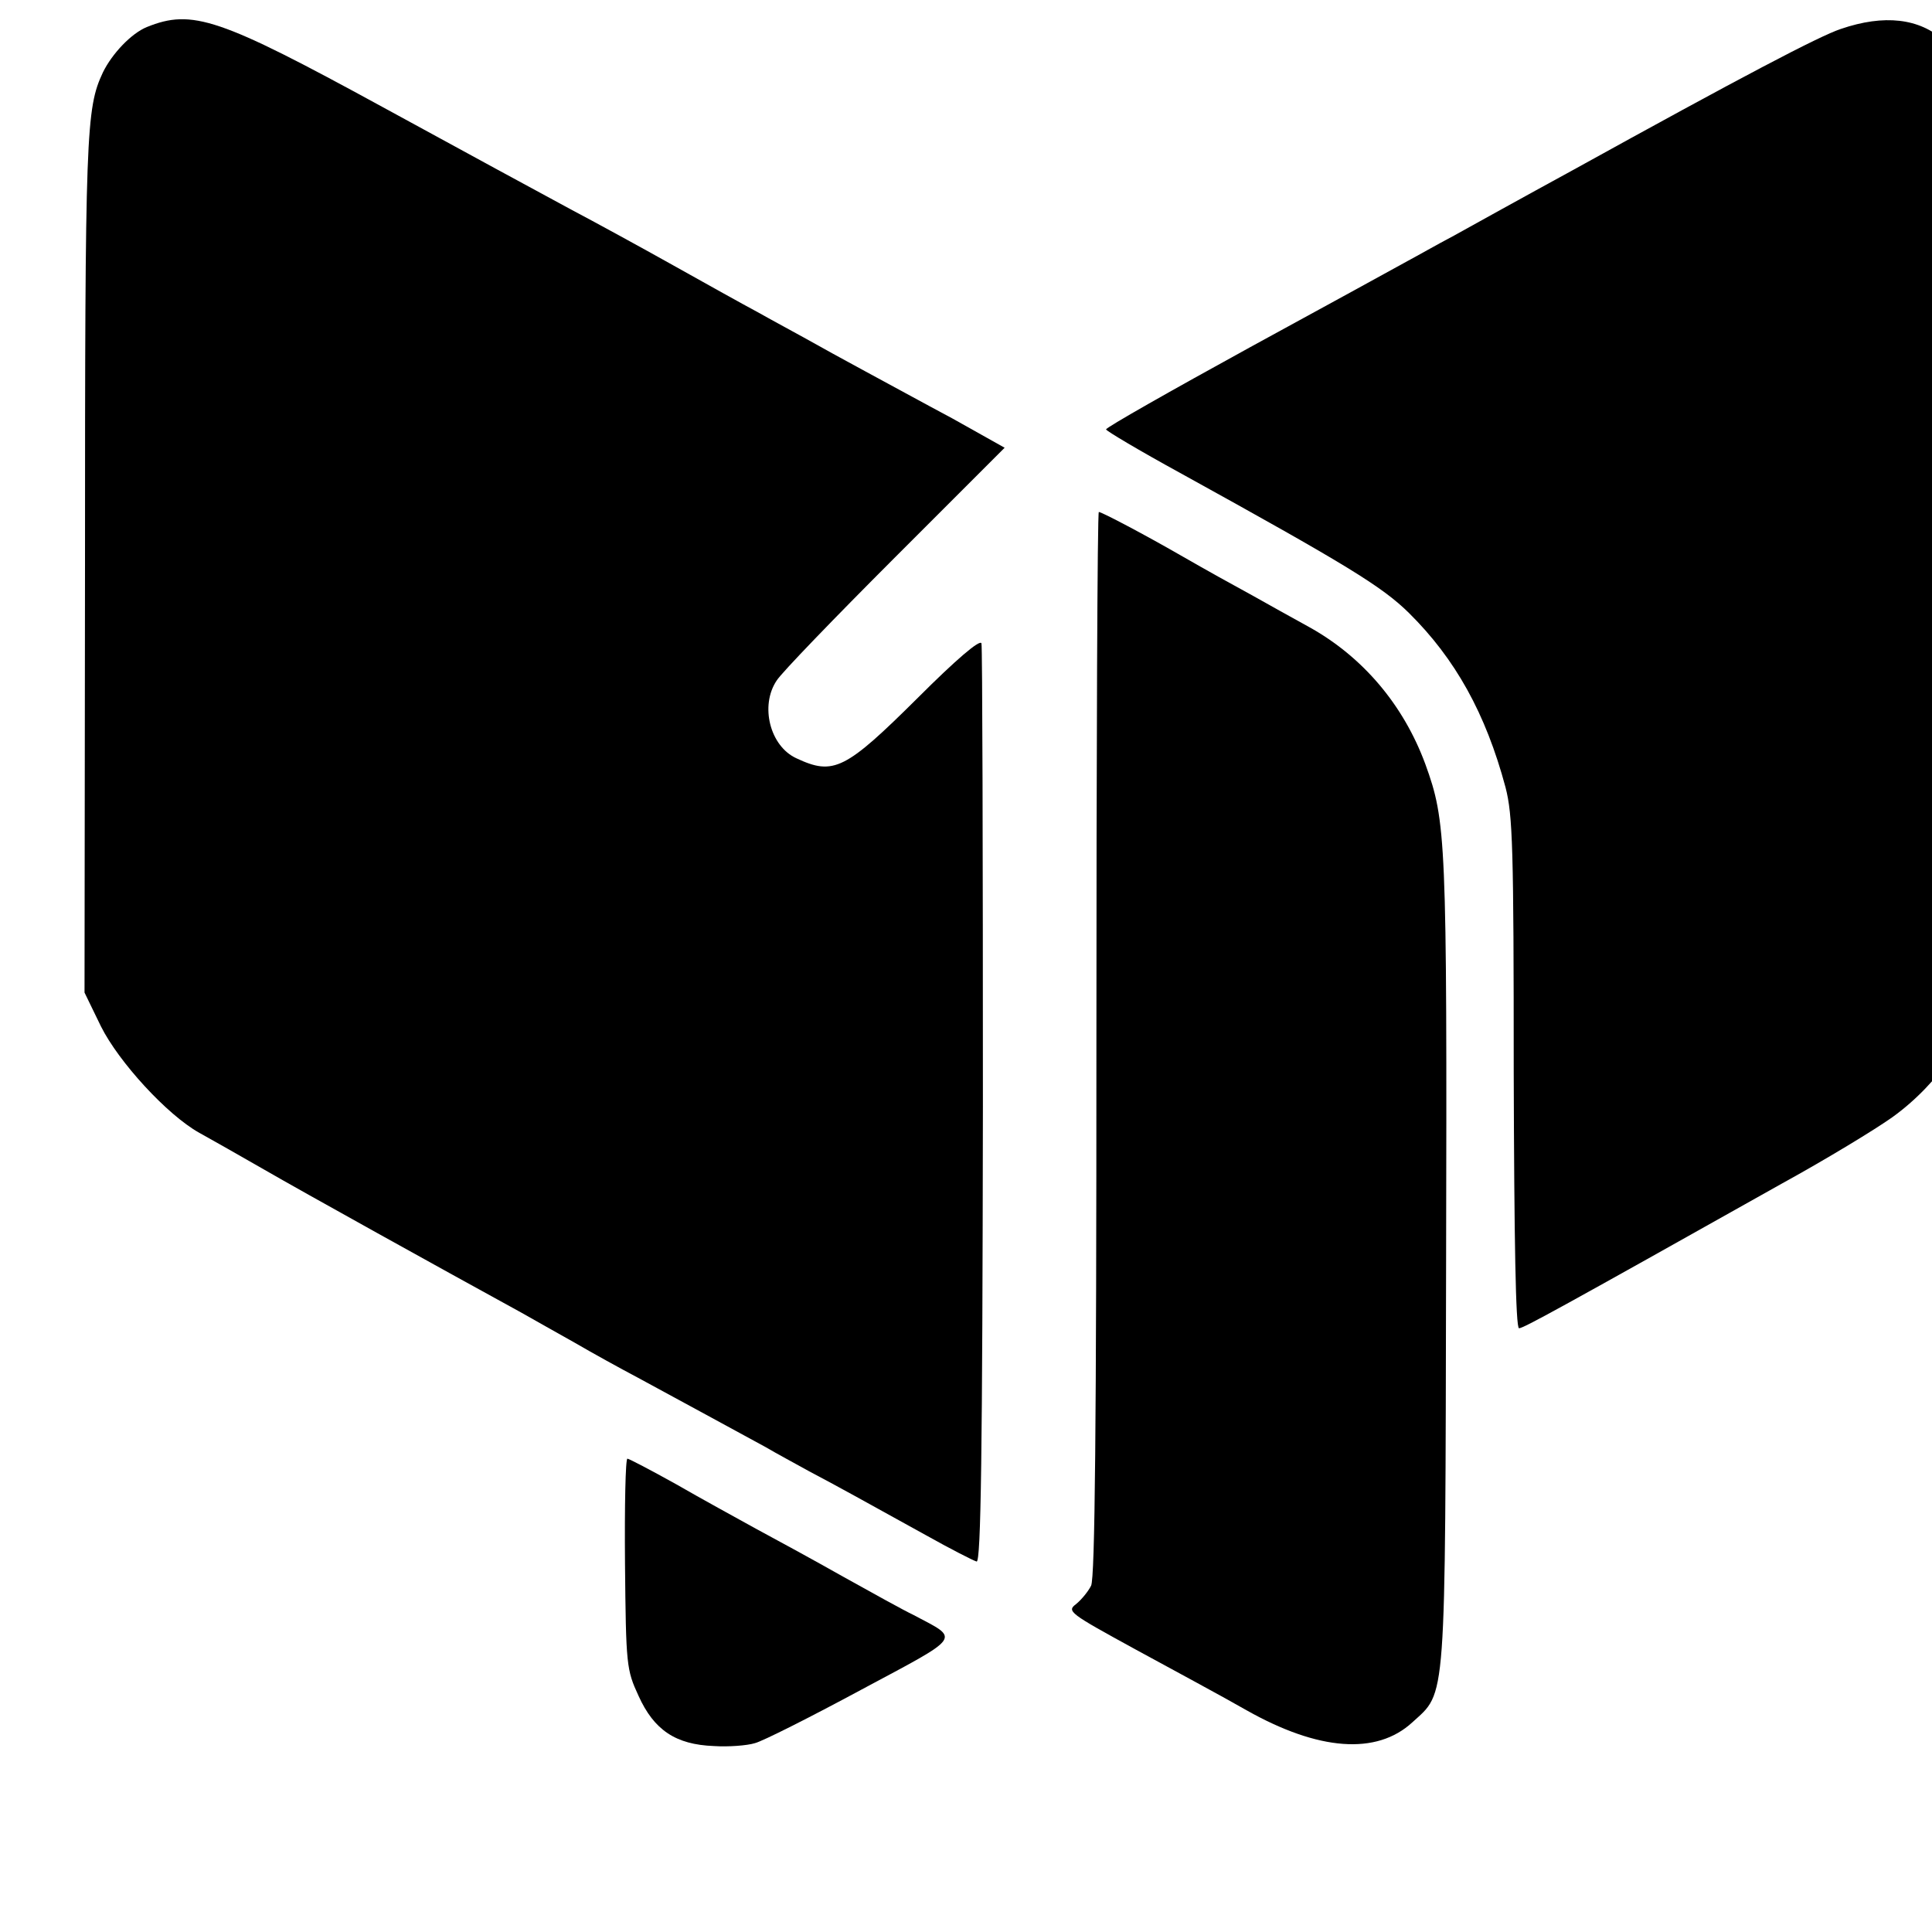
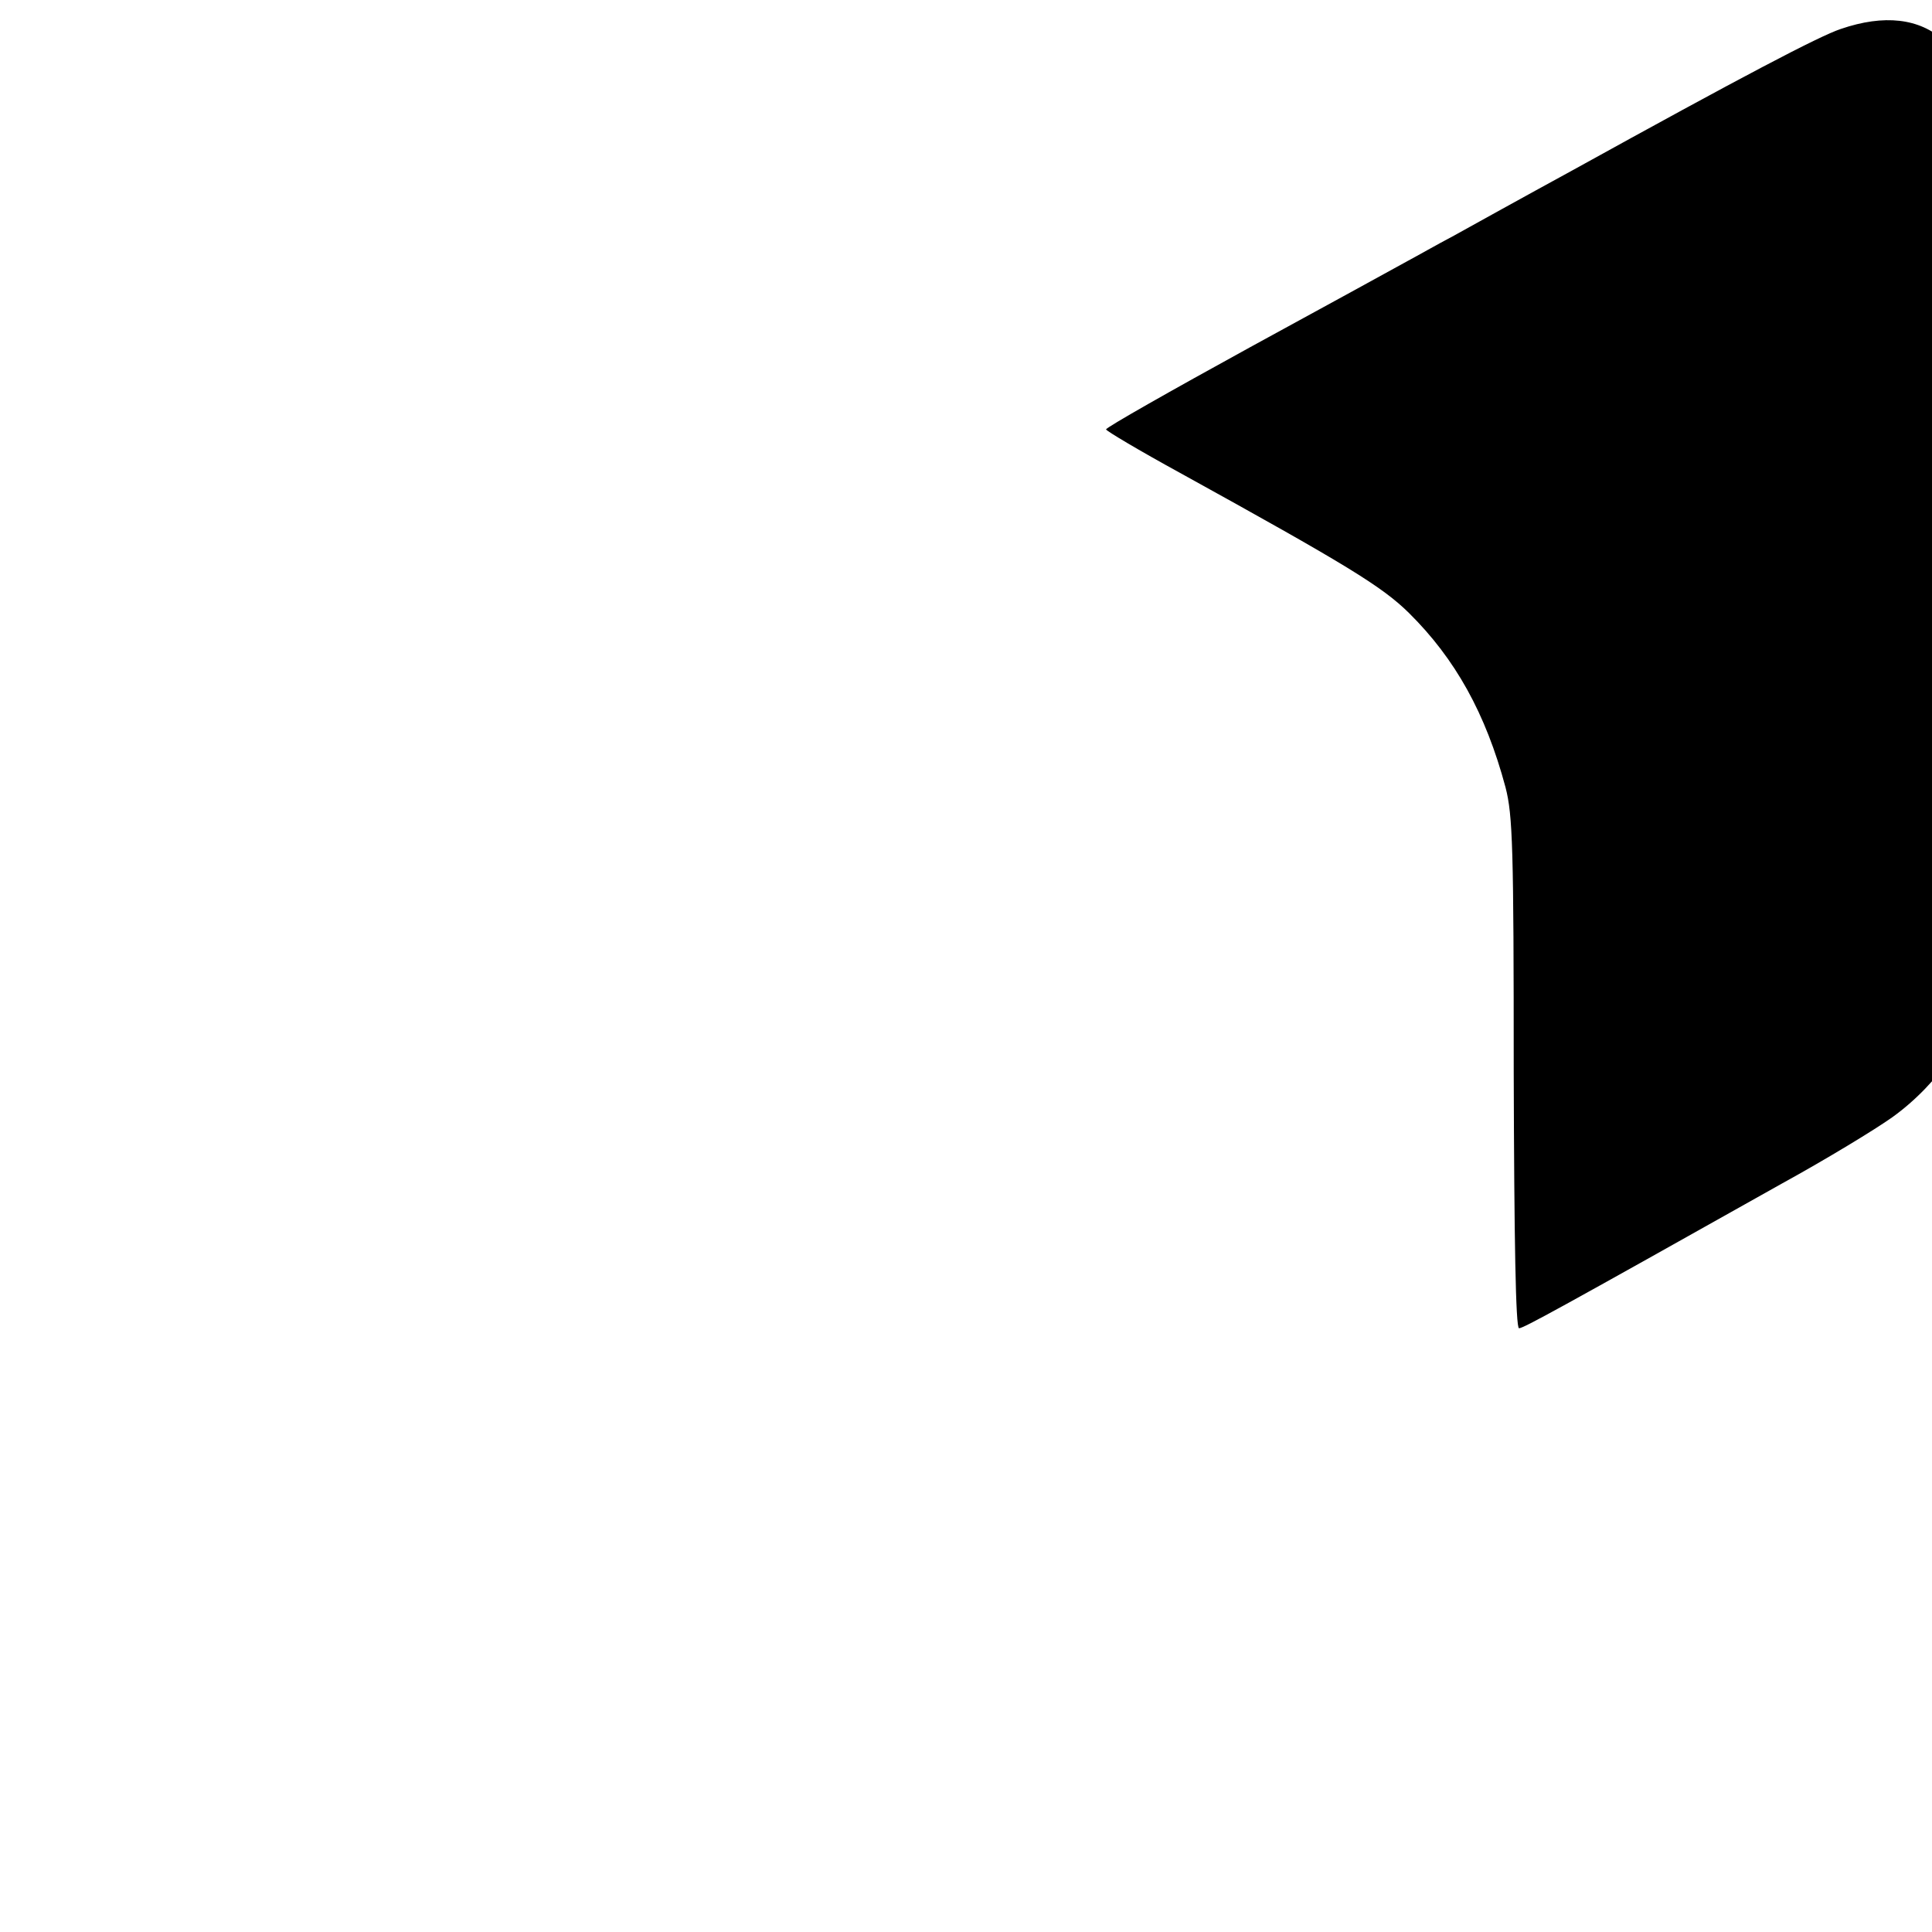
<svg xmlns="http://www.w3.org/2000/svg" version="1.0" width="16pt" height="16pt" viewBox="0 0 16 16" preserveAspectRatio="xMidYMid meet">
  <g transform="translate(0,16) scale(0.004,-0.004)" fill="#000000" stroke="none">
-     <path d="M304 3944 c-32 -13 -72 -55 -91 -94 -35 -75 -37 -121 -37 -1020 l-1 -885 34 -70 c37 -74 137 -183 203 -220 20 -11 80 -45 134 -76 83 -48 368 -206 534 -297 25 -14 74 -42 110 -62 36 -21 94 -53 130 -72 81 -44 212 -115 265 -144 22 -13 63 -35 90 -50 57 -30 111 -60 243 -133 50 -28 97 -52 104 -54 9 -1 12 224 13 943 0 520 -1 951 -3 958 -3 9 -54 -35 -131 -112 -151 -150 -175 -162 -252 -126 -55 25 -76 109 -41 161 9 15 119 129 245 255 l227 227 -107 60 c-60 32 -142 77 -183 99 -41 22 -95 52 -120 66 -25 14 -70 38 -100 55 -30 16 -109 60 -175 97 -66 37 -163 90 -216 118 -52 28 -227 123 -388 211 -337 184 -393 203 -487 165z" />
    <path d="M3811 3940 c-45 -15 -205 -99 -556 -293 -99 -54 -209 -115 -245 -135 -36 -19 -78 -43 -95 -52 -16 -9 -164 -90 -327 -179 -164 -90 -298 -166 -298 -170 0 -3 69 -44 153 -90 346 -191 418 -235 474 -290 96 -95 159 -208 200 -361 15 -58 17 -125 17 -592 1 -345 4 -528 11 -528 9 0 82 40 545 300 91 50 193 112 228 137 96 69 172 180 189 279 7 44 10 1521 3 1704 -9 234 -118 332 -299 270z" />
-     <path d="M2270 1839 c0 -791 -3 -1106 -11 -1122 -6 -12 -20 -29 -31 -38 -20 -15 -14 -19 123 -94 79 -43 183 -99 230 -126 149 -84 269 -93 343 -25 71 65 68 26 70 956 2 877 0 909 -43 1028 -45 122 -129 222 -241 284 -36 20 -87 48 -115 64 -53 29 -91 50 -152 85 -73 42 -162 89 -168 89 -3 0 -5 -495 -5 -1101z" />
-     <path d="M1294 763 c2 -211 3 -220 28 -274 32 -71 77 -101 156 -104 30 -2 69 1 85 6 16 4 115 54 219 110 213 114 206 104 110 155 -21 10 -86 46 -147 80 -60 34 -141 78 -180 99 -38 21 -113 62 -165 92 -52 29 -98 53 -101 53 -4 0 -6 -98 -5 -217z" />
+     <path d="M2270 1839 z" />
  </g>
</svg>